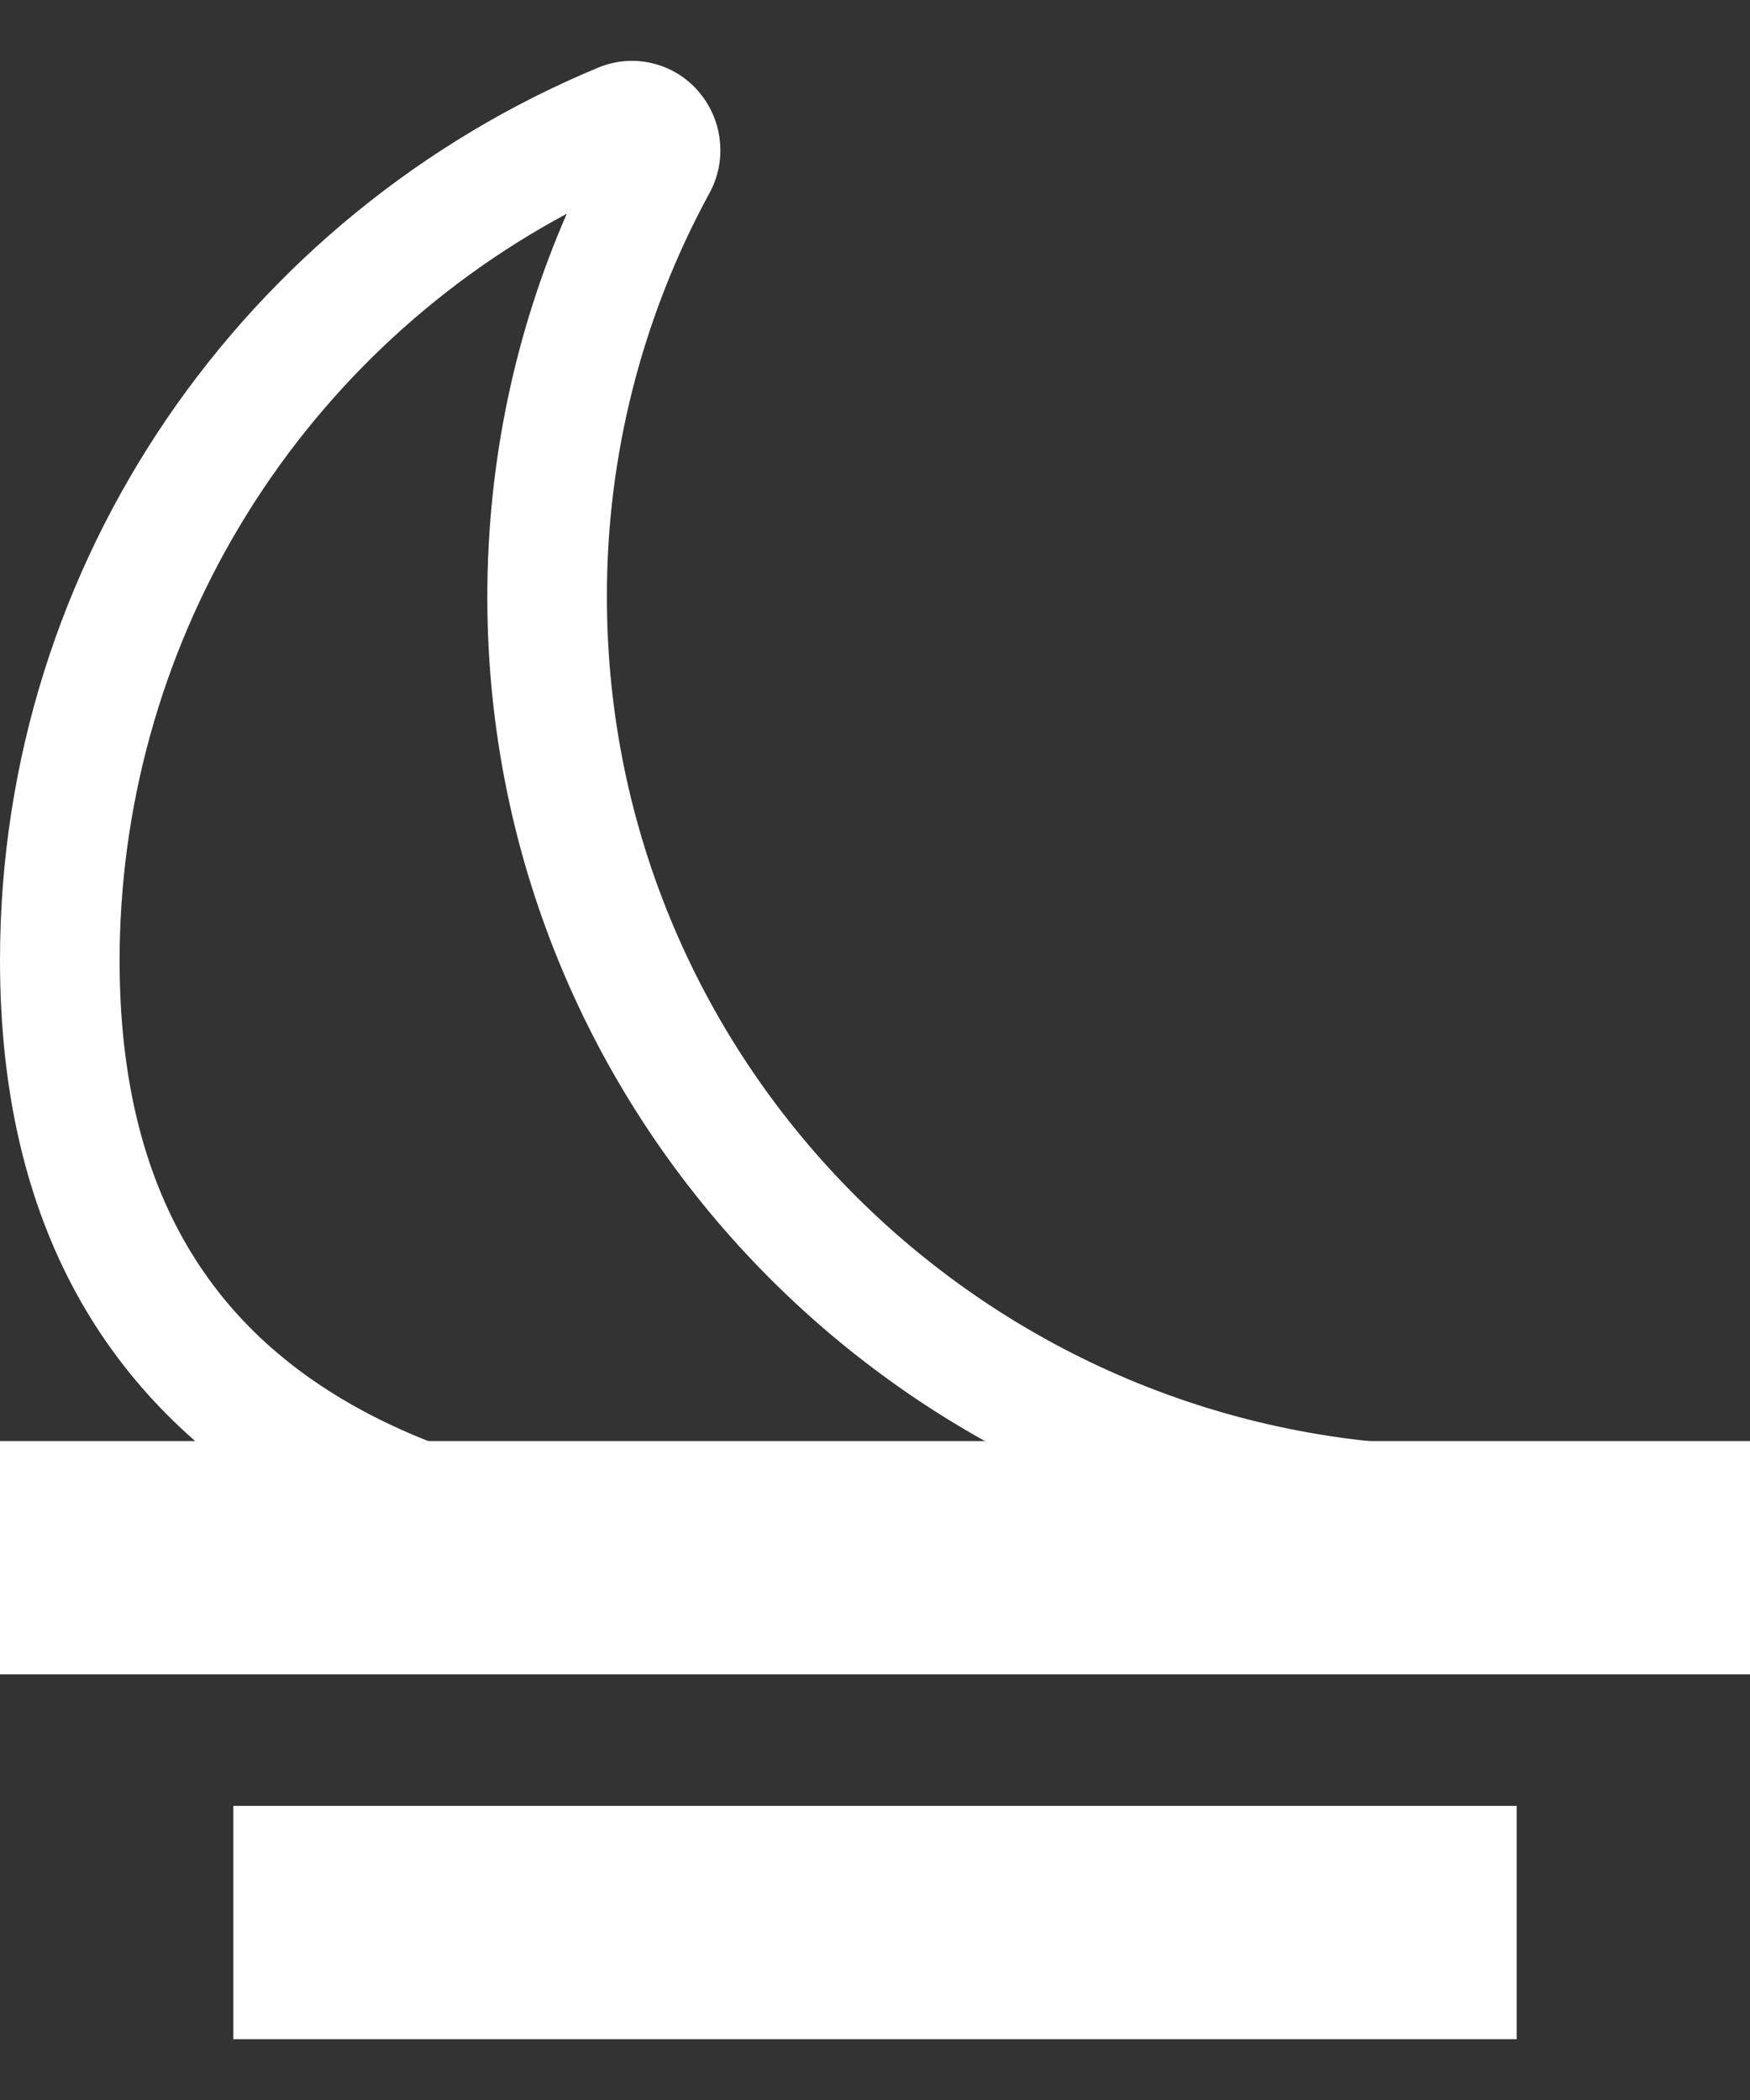
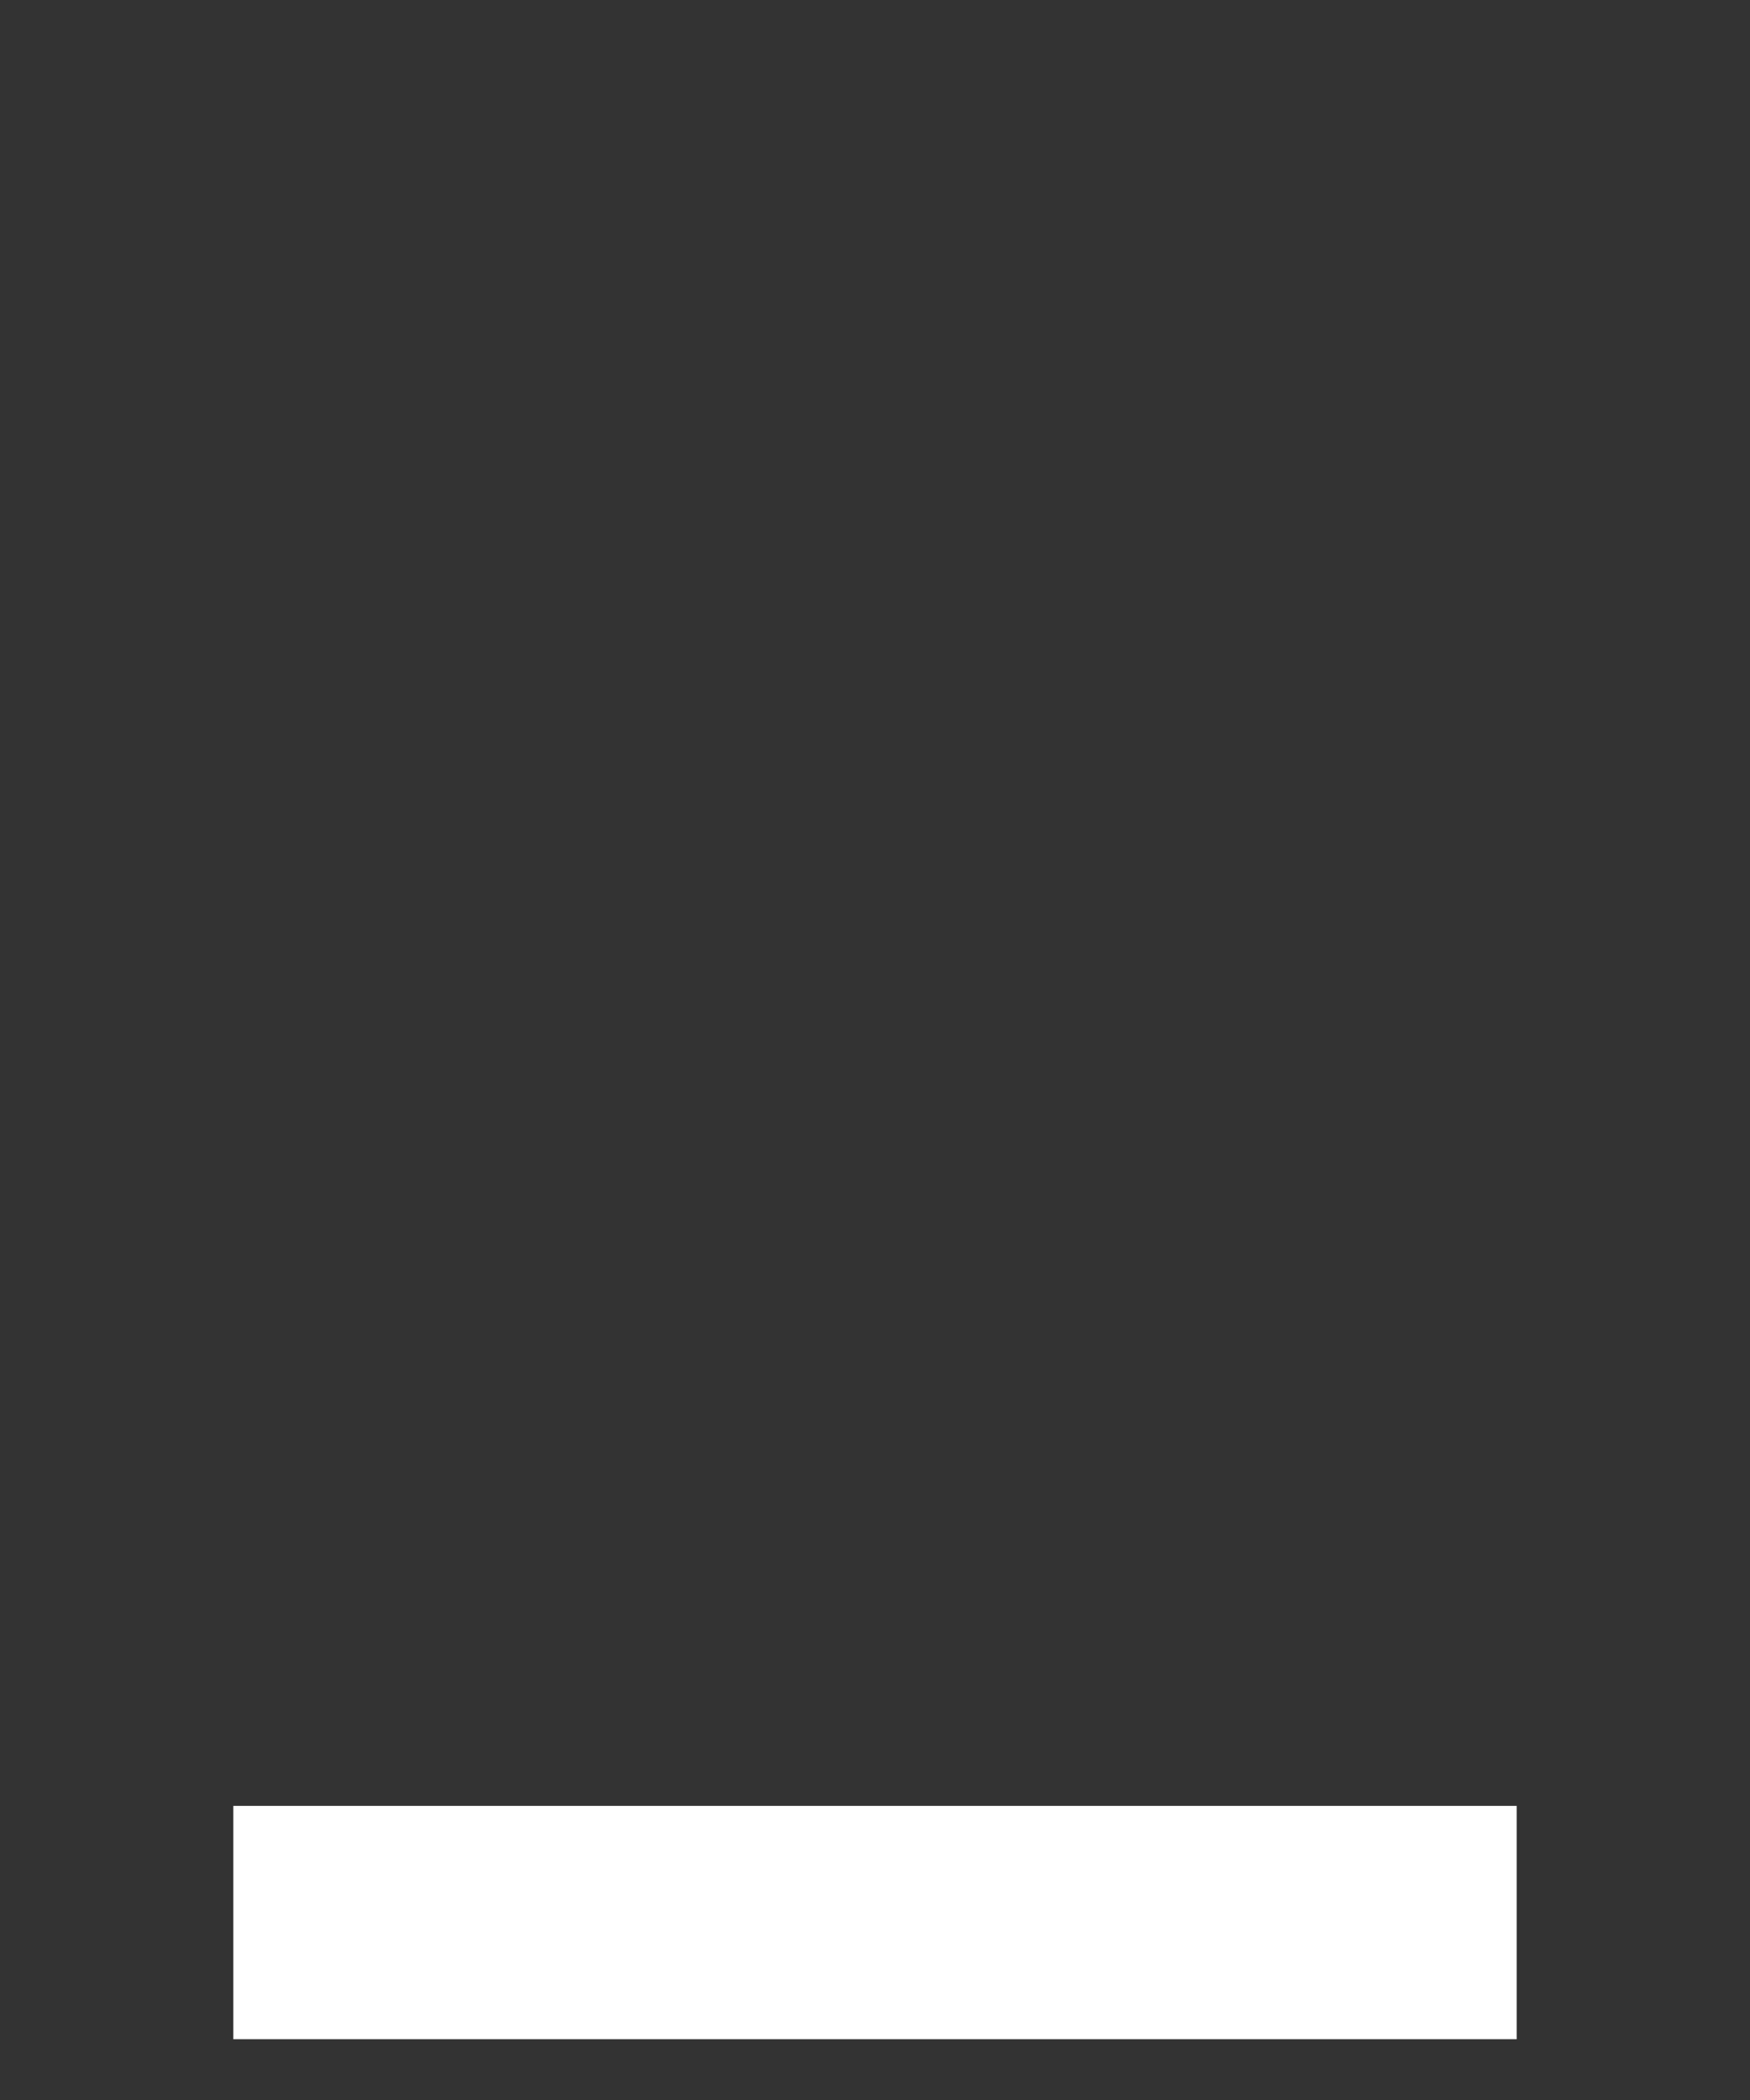
<svg xmlns="http://www.w3.org/2000/svg" width="15" height="18" viewBox="0 0 15 18" fill="none">
  <rect x="0" y="0" width="15" height="18" fill="#333333" stroke="none" />
-   <path d="M6 0.799C6.097 0.918 6.157 1.063 6.171 1.216C6.186 1.369 6.154 1.523 6.08 1.657C5.502 2.719 5.2 3.908 5.202 5.117C5.202 9.138 8.48 12.394 12.52 12.394C13.048 12.394 12.506 12.747 13 12.641C13.151 12.609 13.356 12.585 13.5 12.641C13.411 12.515 13.644 12.697 13.5 12.641C13.595 12.772 13.506 12.979 13.5 13.141C13.494 13.303 13.103 13.017 13 13.141C12.216 14.104 13.642 12.809 12.52 13.342C11.398 13.874 9.586 14.164 8.344 14.162C3.734 14.162 0 12.807 0 8.231C0 4.787 2.114 1.833 5.124 0.581C5.274 0.518 5.44 0.504 5.598 0.544C5.757 0.583 5.897 0.673 6 0.799ZM4.858 1.832C3.701 2.453 2.733 3.376 2.058 4.503C1.383 5.629 1.026 6.918 1.025 8.231C1.025 12.251 4.304 13.002 8.344 13.002C9.311 13.004 9.607 12.921 10.5 12.55C11.393 12.179 12.867 14.032 13.549 13.345C13.212 13.387 12.869 13.408 12.52 13.408C7.91 13.408 4.177 9.694 4.177 5.118C4.177 3.951 4.419 2.84 4.858 1.832Z" fill="white" />
-   <rect y="12.352" width="15" height="2" fill="white" />
  <rect x="2" y="15.479" width="11" height="2" fill="white" />
</svg>